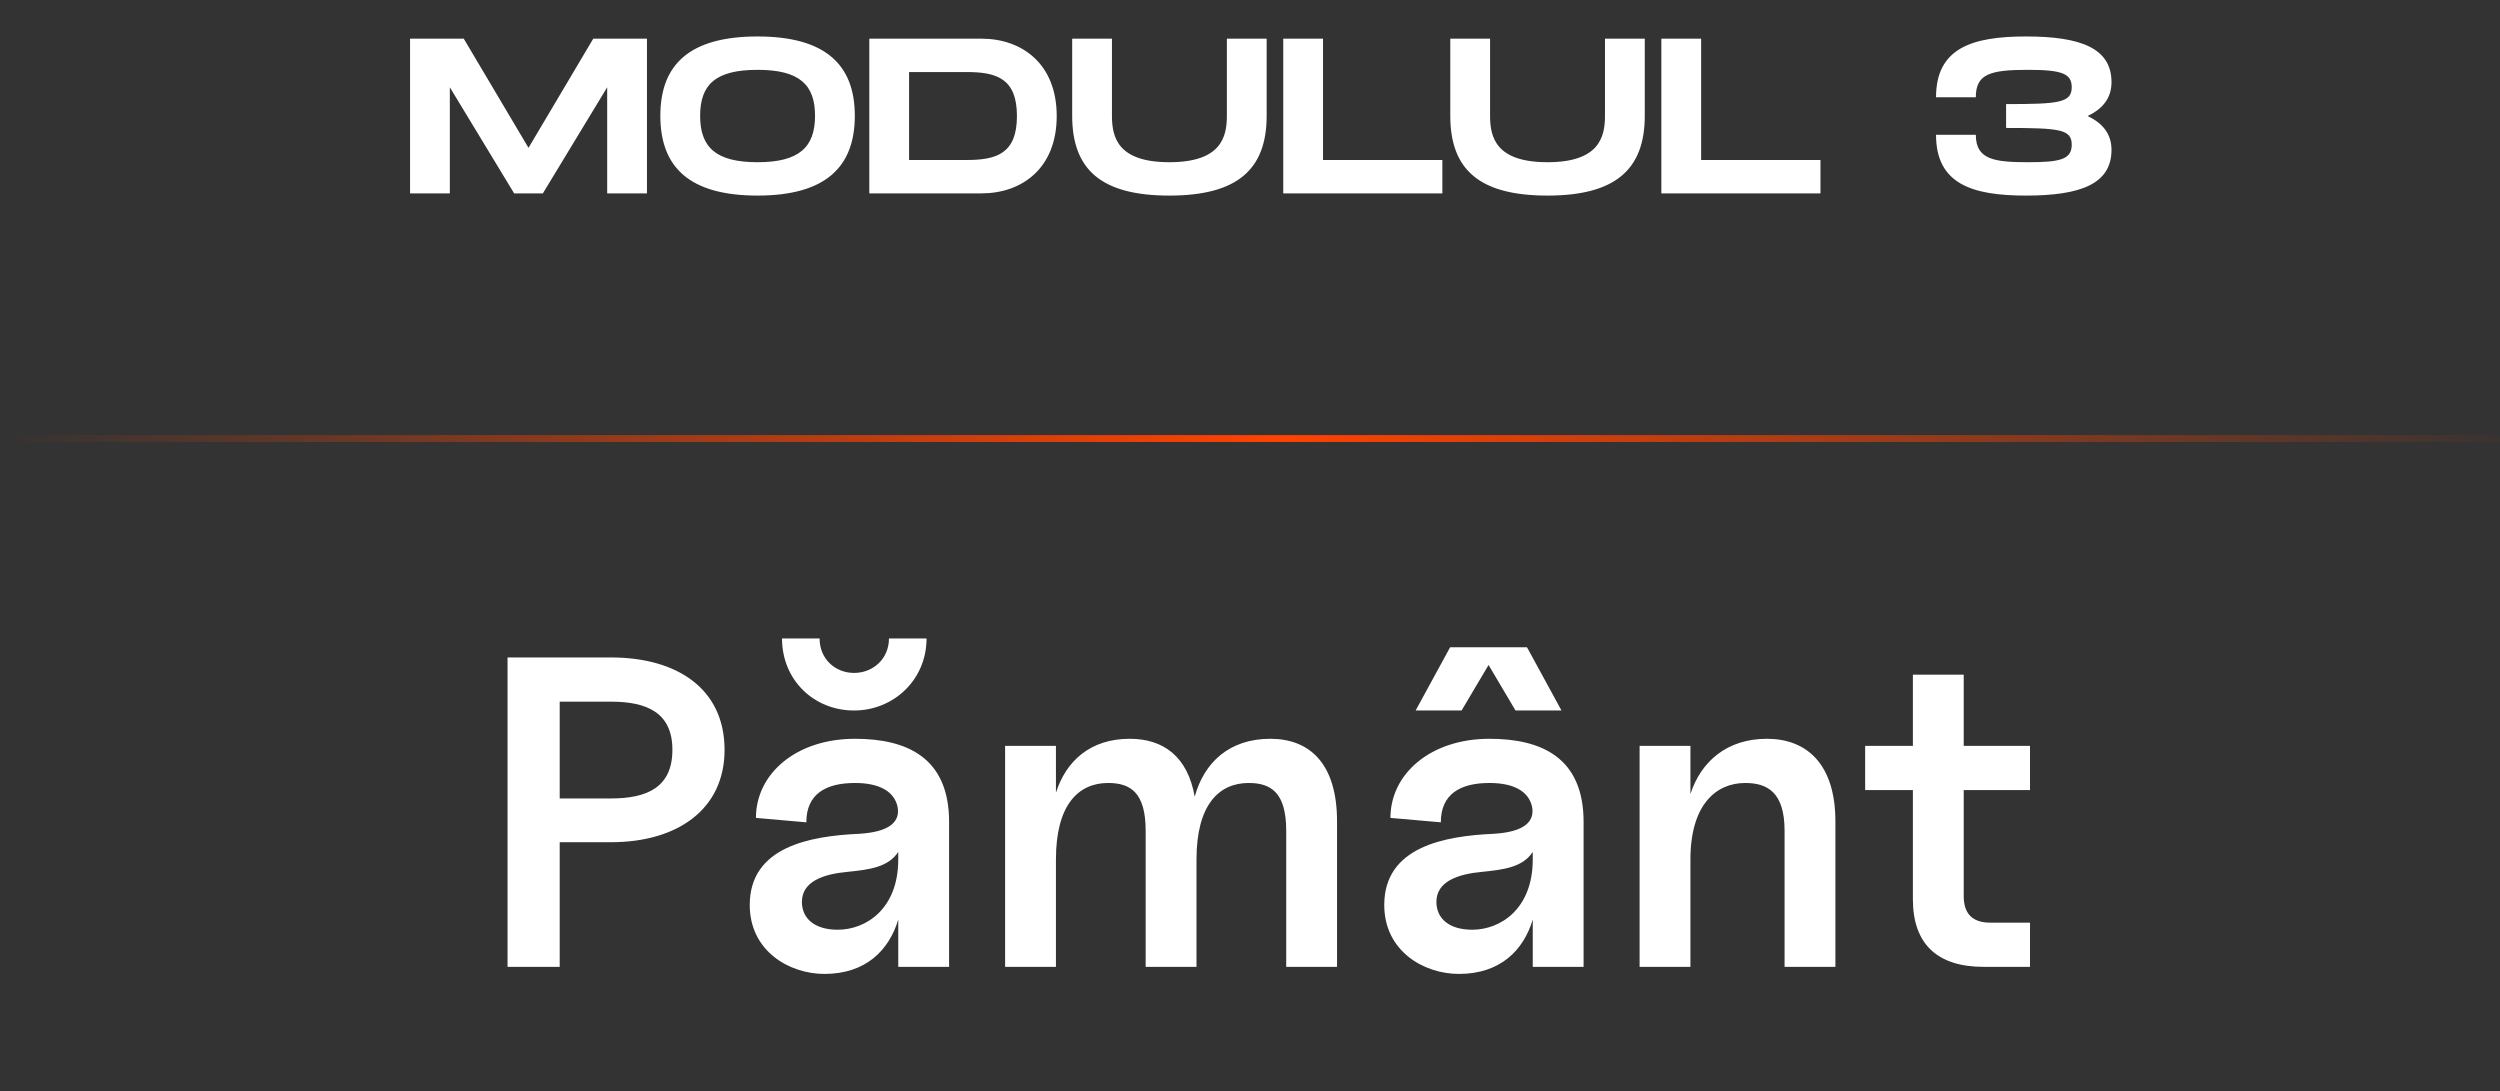
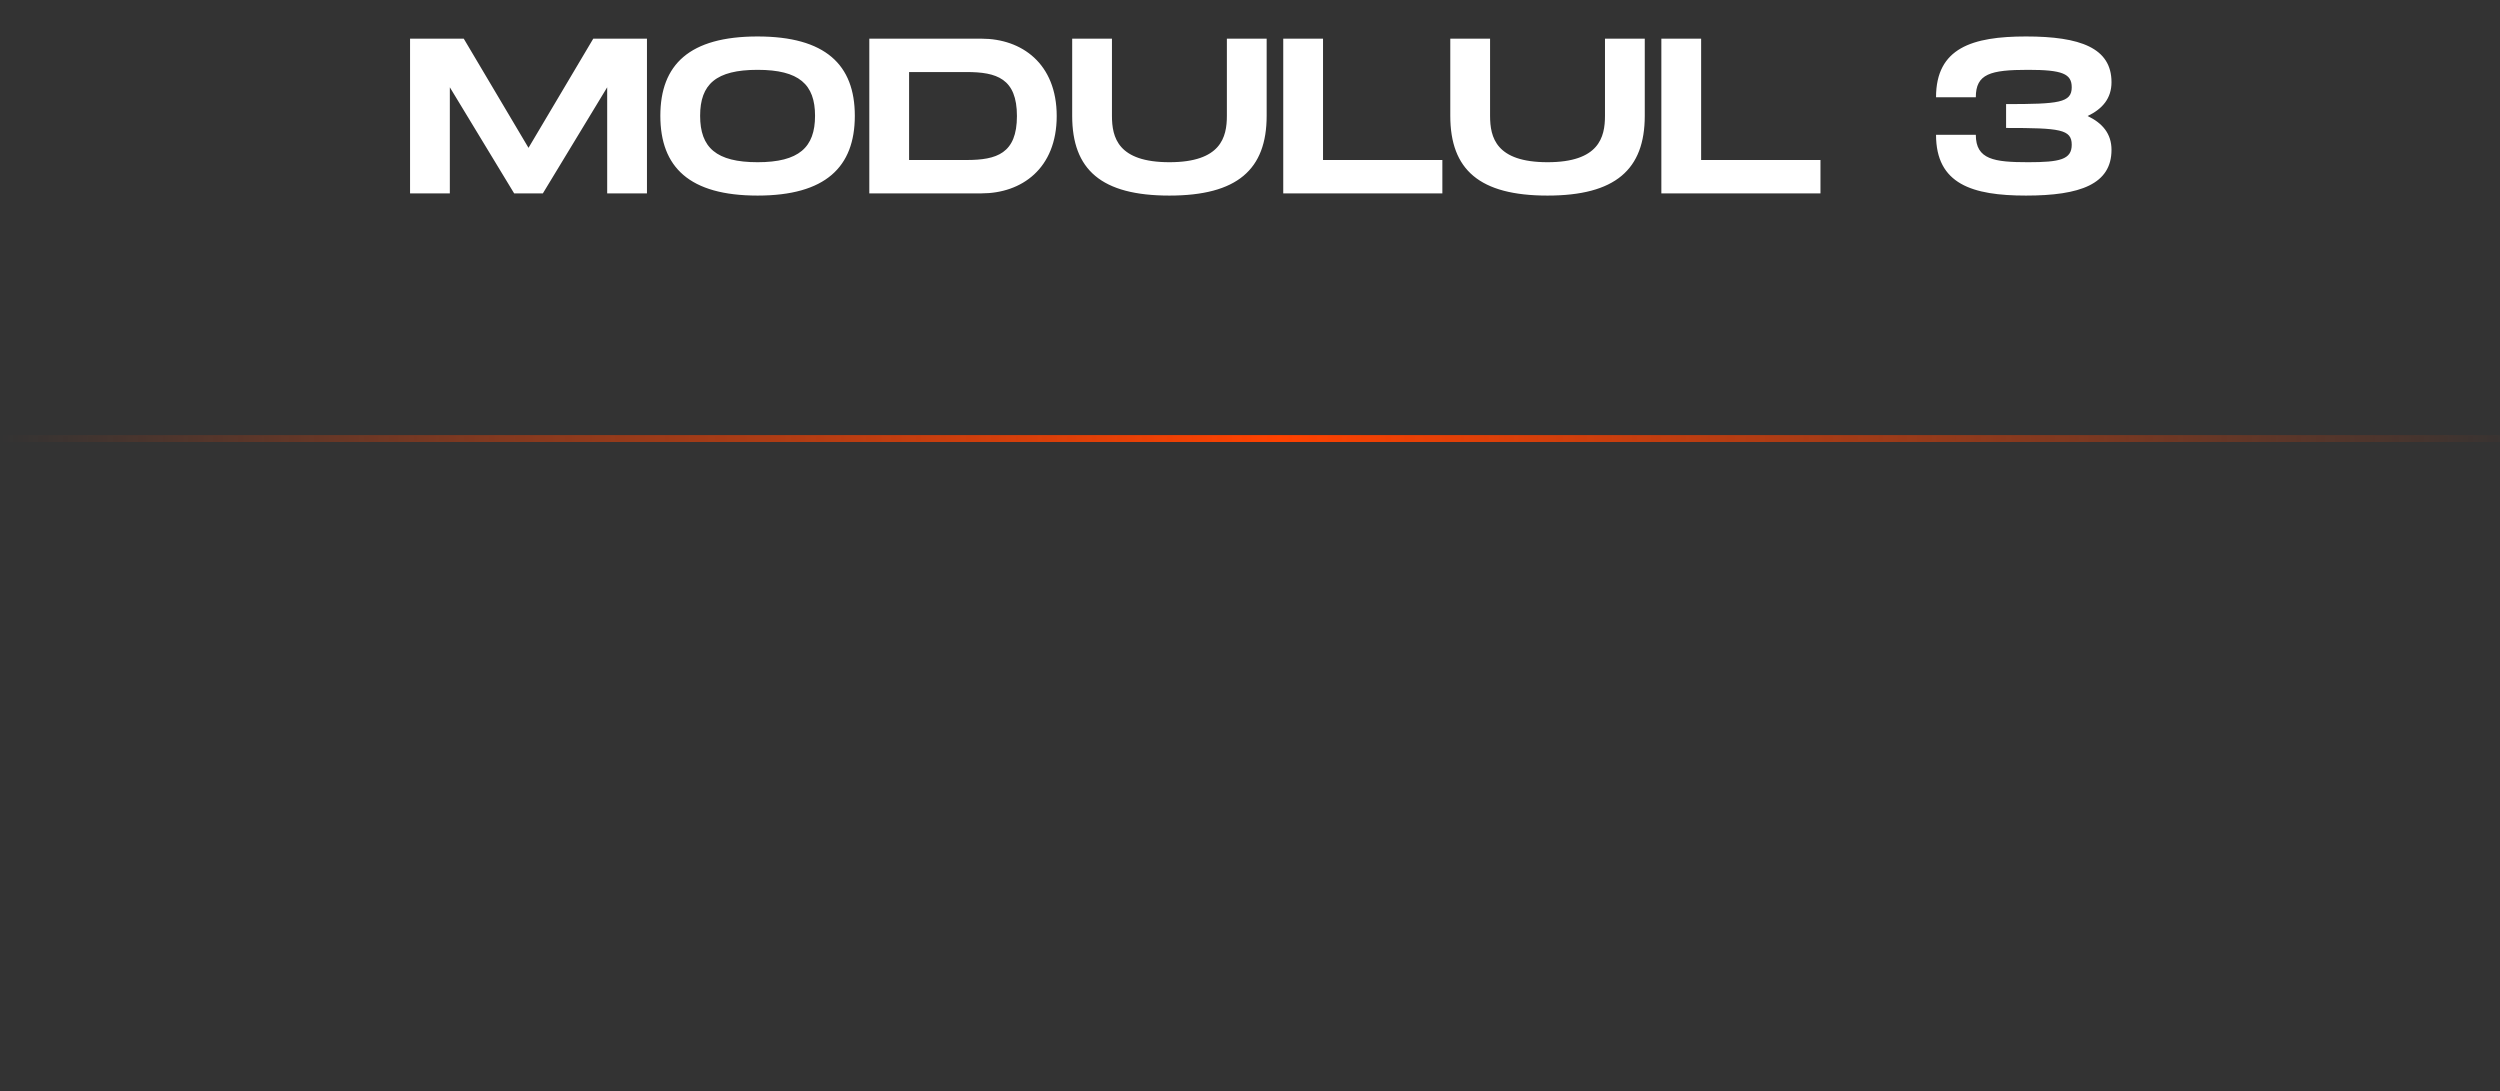
<svg xmlns="http://www.w3.org/2000/svg" width="181" height="79" viewBox="0 0 181 79" fill="none">
  <rect x="0" y="0" width="181" height="79" fill="#333333" stroke="none" />
-   <path d="M36.746 70H40.522V60.976H44.234C49.034 60.976 52.458 58.608 52.458 54.288C52.458 49.872 49.034 47.6 44.234 47.6H36.746V70ZM40.522 57.808V50.8H44.234C46.89 50.8 48.682 51.632 48.682 54.288C48.682 56.976 46.89 57.808 44.234 57.808H40.522ZM59.69 70.512C62.666 70.512 64.362 68.816 65.034 66.576V70H68.714V59.504C68.714 54.832 65.642 53.488 61.898 53.488C57.642 53.488 54.73 56.016 54.73 59.216L58.378 59.536C58.378 57.488 59.786 56.688 61.898 56.688C63.722 56.688 64.714 57.328 64.97 58.352C65.226 59.472 64.426 60.24 62.186 60.368C58.666 60.528 54.282 61.296 54.282 65.52C54.282 68.848 57.13 70.512 59.69 70.512ZM56.618 46.224C56.618 49.232 58.922 51.44 61.834 51.44C64.682 51.44 67.082 49.232 67.082 46.224H64.362C64.362 47.696 63.21 48.72 61.834 48.72C60.458 48.72 59.338 47.696 59.338 46.224H56.618ZM58.058 65.296C58.058 63.824 59.594 63.28 61.386 63.12C62.922 62.96 64.298 62.8 65.034 61.68V62.224C65.034 65.808 62.698 67.312 60.65 67.312C58.954 67.312 58.058 66.48 58.058 65.296ZM72.77 70H76.45V62.224C76.45 58.256 78.082 56.688 80.226 56.688C81.826 56.688 82.946 57.36 82.946 60.144V70H86.626V62.224C86.626 58.256 88.258 56.688 90.402 56.688C92.002 56.688 93.122 57.36 93.122 60.144V70H96.802V59.472C96.802 55.312 94.85 53.488 91.97 53.488C88.994 53.488 87.17 55.216 86.498 57.68C85.986 54.768 84.226 53.488 81.794 53.488C78.946 53.488 77.186 55.088 76.45 57.392V54H72.77V70ZM105.628 70.512C108.604 70.512 110.3 68.816 110.972 66.576V70H114.652V59.504C114.652 54.832 111.58 53.488 107.836 53.488C103.58 53.488 100.668 56.016 100.668 59.216L104.316 59.536C104.316 57.488 105.724 56.688 107.836 56.688C109.66 56.688 110.652 57.328 110.908 58.352C111.164 59.472 110.364 60.24 108.124 60.368C104.604 60.528 100.22 61.296 100.22 65.52C100.22 68.848 103.068 70.512 105.628 70.512ZM102.492 51.44H105.82L107.772 48.144L109.724 51.44H113.052L110.556 46.864H104.988L102.492 51.44ZM103.996 65.296C103.996 63.824 105.532 63.28 107.324 63.12C108.86 62.96 110.236 62.8 110.972 61.68V62.224C110.972 65.808 108.636 67.312 106.588 67.312C104.892 67.312 103.996 66.48 103.996 65.296ZM129.203 60.144V70H132.883V59.472C132.883 55.312 130.803 53.488 127.923 53.488C125.043 53.488 123.155 55.12 122.387 57.488V54H118.707V70H122.387V62.224C122.387 58.256 124.243 56.688 126.355 56.688C127.955 56.688 129.203 57.36 129.203 60.144ZM143.613 70H146.973V66.8H144.093C142.813 66.8 142.173 66.16 142.173 64.88V57.2H146.973V54H142.173V48.848H138.493V54H135.037V57.2H138.493V65.104C138.493 68.4 140.317 70 143.613 70Z" fill="white" />
  <path d="M46.84 2.8H42.952L38.264 10.704L33.576 2.8H29.688V14H32.568V6.32L37.224 14H39.304L43.96 6.32V14H46.84V2.8ZM54.849 14.16C59.761 14.16 61.889 12.096 61.889 8.384C61.889 4.688 59.761 2.64 54.849 2.64C49.921 2.64 47.809 4.672 47.809 8.384C47.809 12.112 49.921 14.16 54.849 14.16ZM54.849 11.744C51.857 11.744 50.689 10.688 50.689 8.384C50.689 6.096 51.841 5.056 54.849 5.056C57.857 5.056 59.009 6.112 59.009 8.384C59.009 10.672 57.841 11.744 54.849 11.744ZM71.066 2.8H62.938V14H71.066C73.962 14 76.506 12.208 76.506 8.4C76.506 4.592 73.962 2.8 71.066 2.8ZM69.978 11.584H65.818V5.216H69.978C72.154 5.216 73.626 5.68 73.626 8.4C73.626 11.12 72.154 11.584 69.978 11.584ZM91.706 8.384V2.8H88.826V8.384C88.826 9.936 88.394 11.744 84.665 11.744C80.938 11.744 80.505 9.952 80.505 8.384V2.8H77.626V8.384C77.626 12.288 79.737 14.16 84.665 14.16C89.578 14.16 91.706 12.272 91.706 8.384ZM95.787 11.584V2.8H92.907V14H104.427V11.584H95.787ZM119.081 8.384V2.8H116.201V8.384C116.201 9.936 115.769 11.744 112.041 11.744C108.312 11.744 107.881 9.952 107.881 8.384V2.8H105.001V8.384C105.001 12.288 107.113 14.16 112.041 14.16C116.953 14.16 119.081 12.272 119.081 8.384ZM123.162 11.584V2.8H120.282V14H131.802V11.584H123.162ZM151.145 8.4C152.217 7.888 152.873 7.12 152.873 5.952C152.873 3.472 150.617 2.64 146.681 2.64C142.793 2.64 140.169 3.472 140.169 7.04H143.049C143.049 5.344 144.105 5.056 146.841 5.056C149.321 5.056 149.993 5.344 149.993 6.32C149.993 7.44 149.049 7.536 145.241 7.536V9.264C149.129 9.264 149.993 9.36 149.993 10.48C149.993 11.552 149.129 11.744 146.841 11.744C144.377 11.744 143.049 11.552 143.049 9.76H140.169C140.169 13.328 142.793 14.16 146.681 14.16C150.617 14.16 152.873 13.328 152.873 10.848C152.873 9.68 152.217 8.912 151.145 8.4Z" fill="white" />
  <line y1="31.75" x2="181" y2="31.75" stroke="url(#paint0_linear_62_457)" stroke-width="0.5" />
  <defs>
    <linearGradient id="paint0_linear_62_457" x1="0" y1="32" x2="183.5" y2="32" gradientUnits="userSpaceOnUse">
      <stop stop-color="#FF4200" stop-opacity="0" />
      <stop offset="0.505" stop-color="#FF4200" />
      <stop offset="1" stop-color="#FF4200" stop-opacity="0" />
    </linearGradient>
  </defs>
</svg>